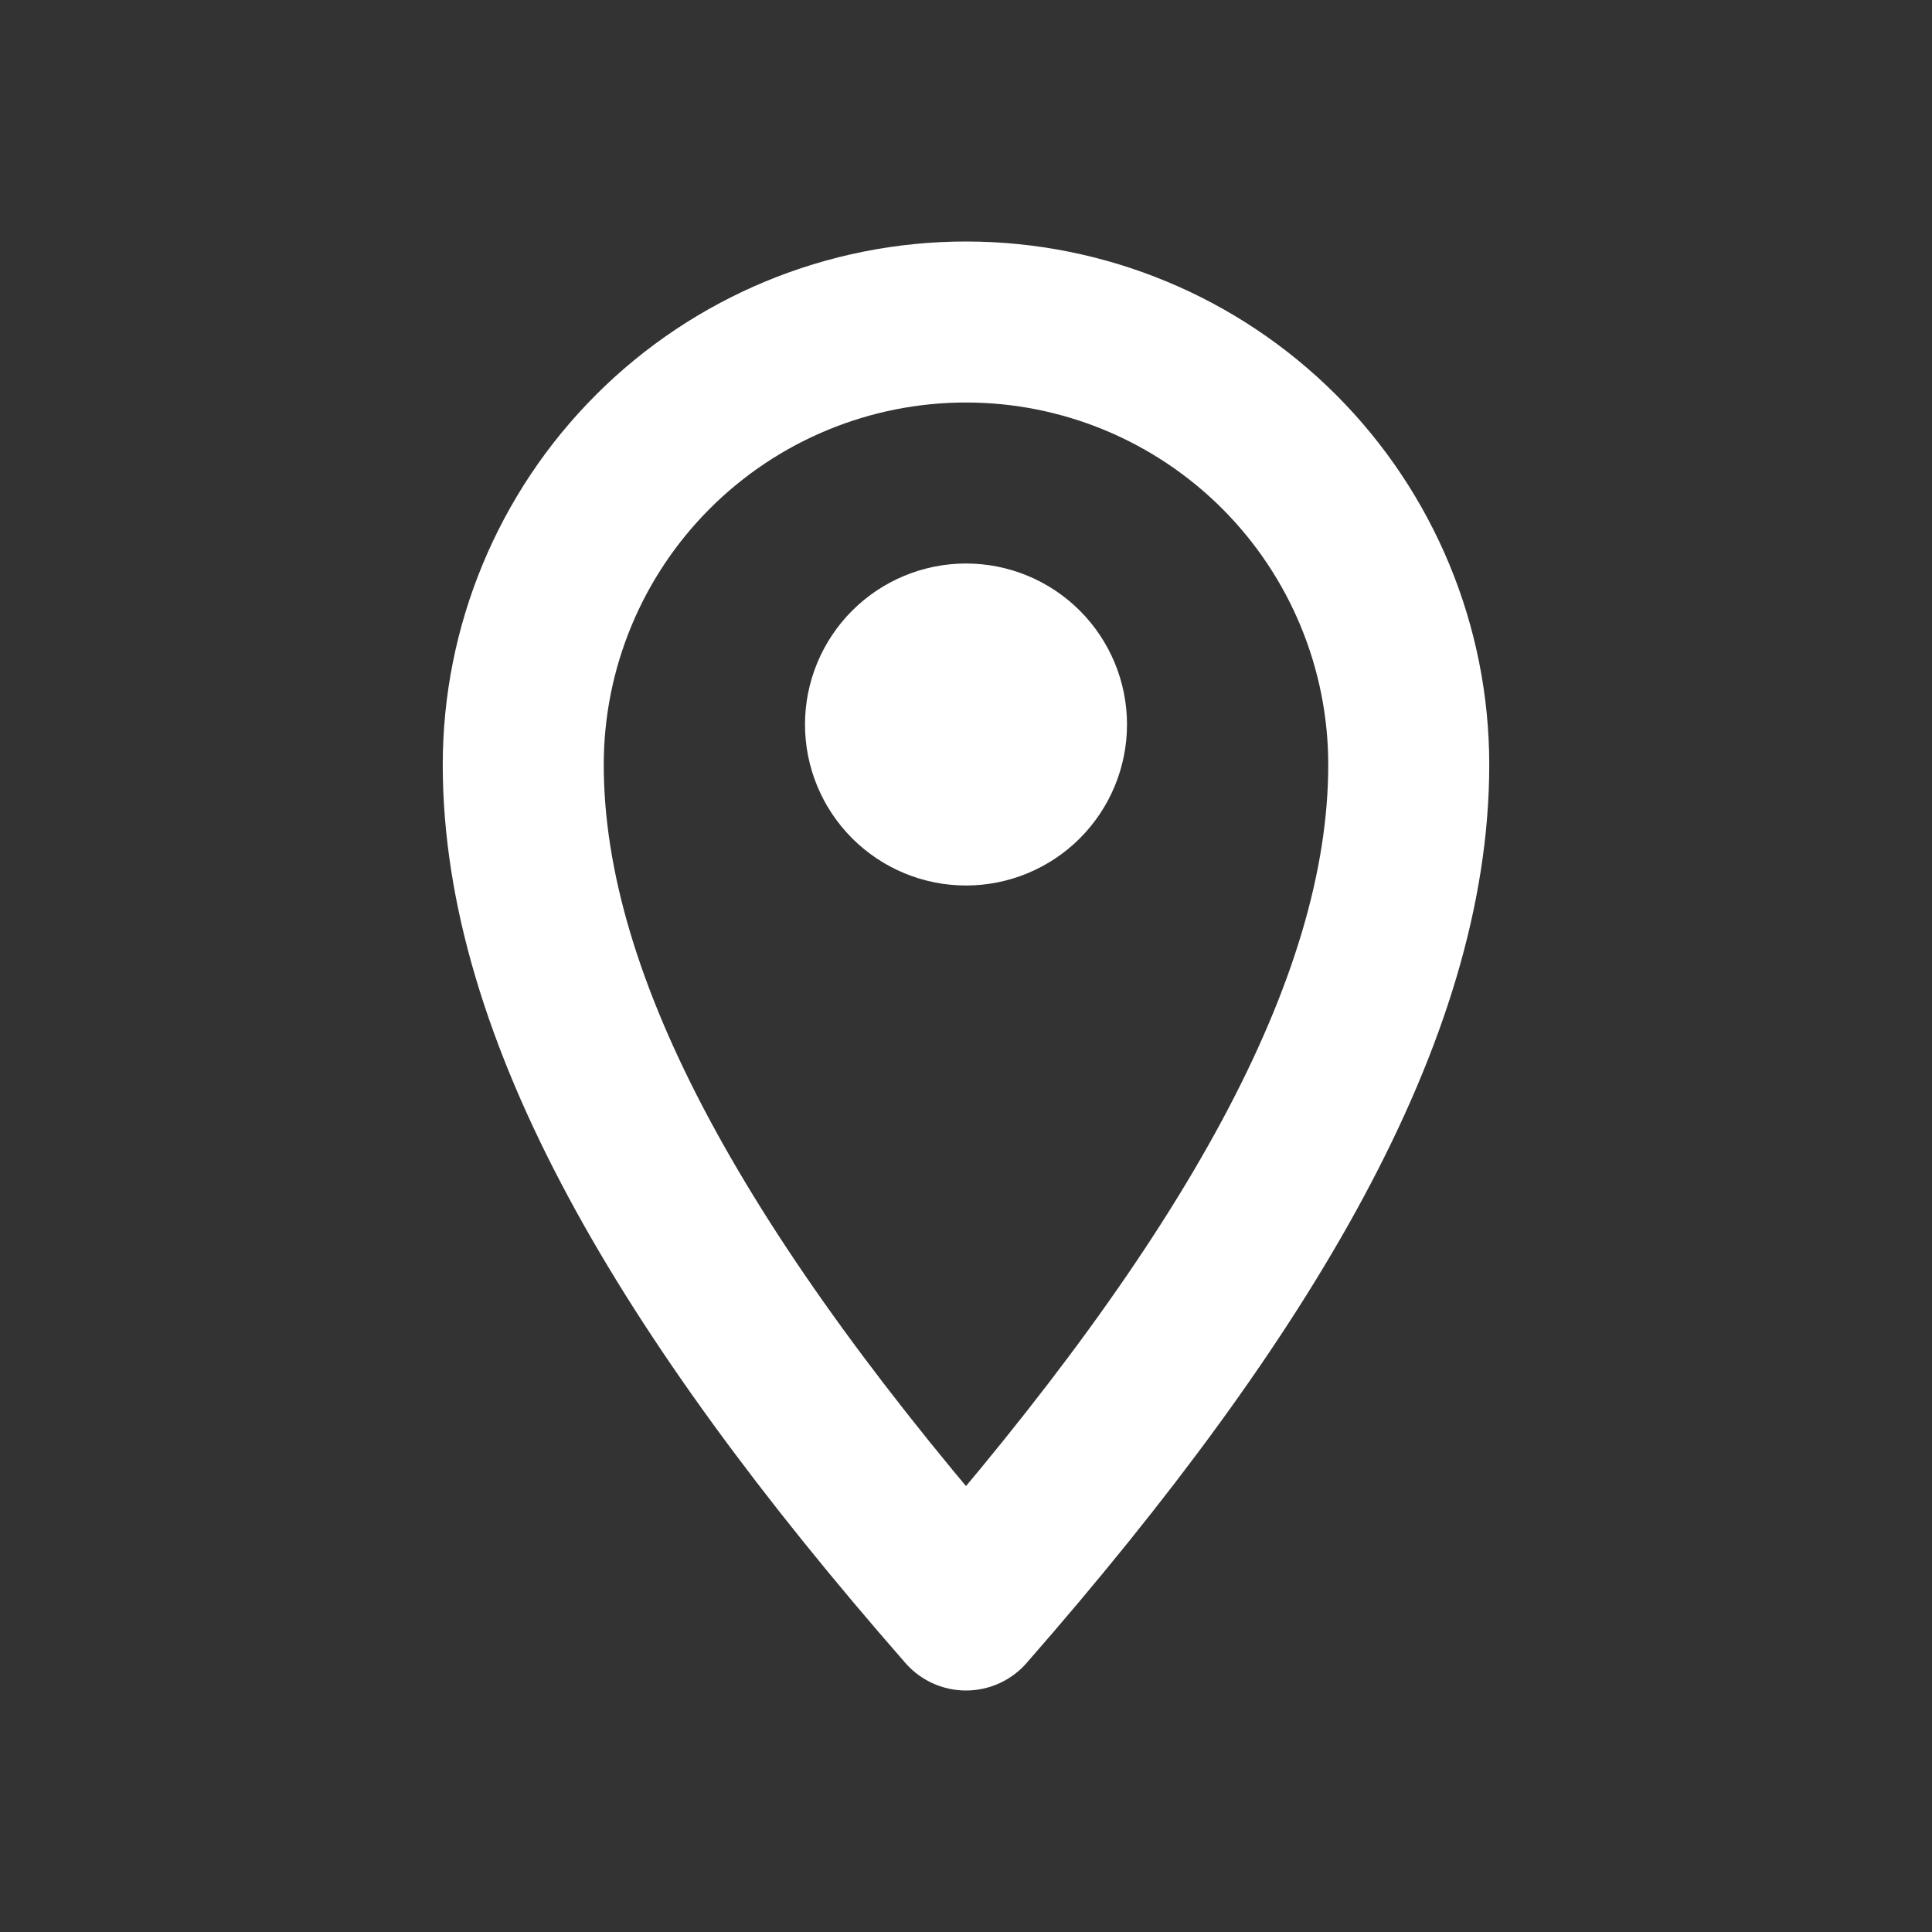
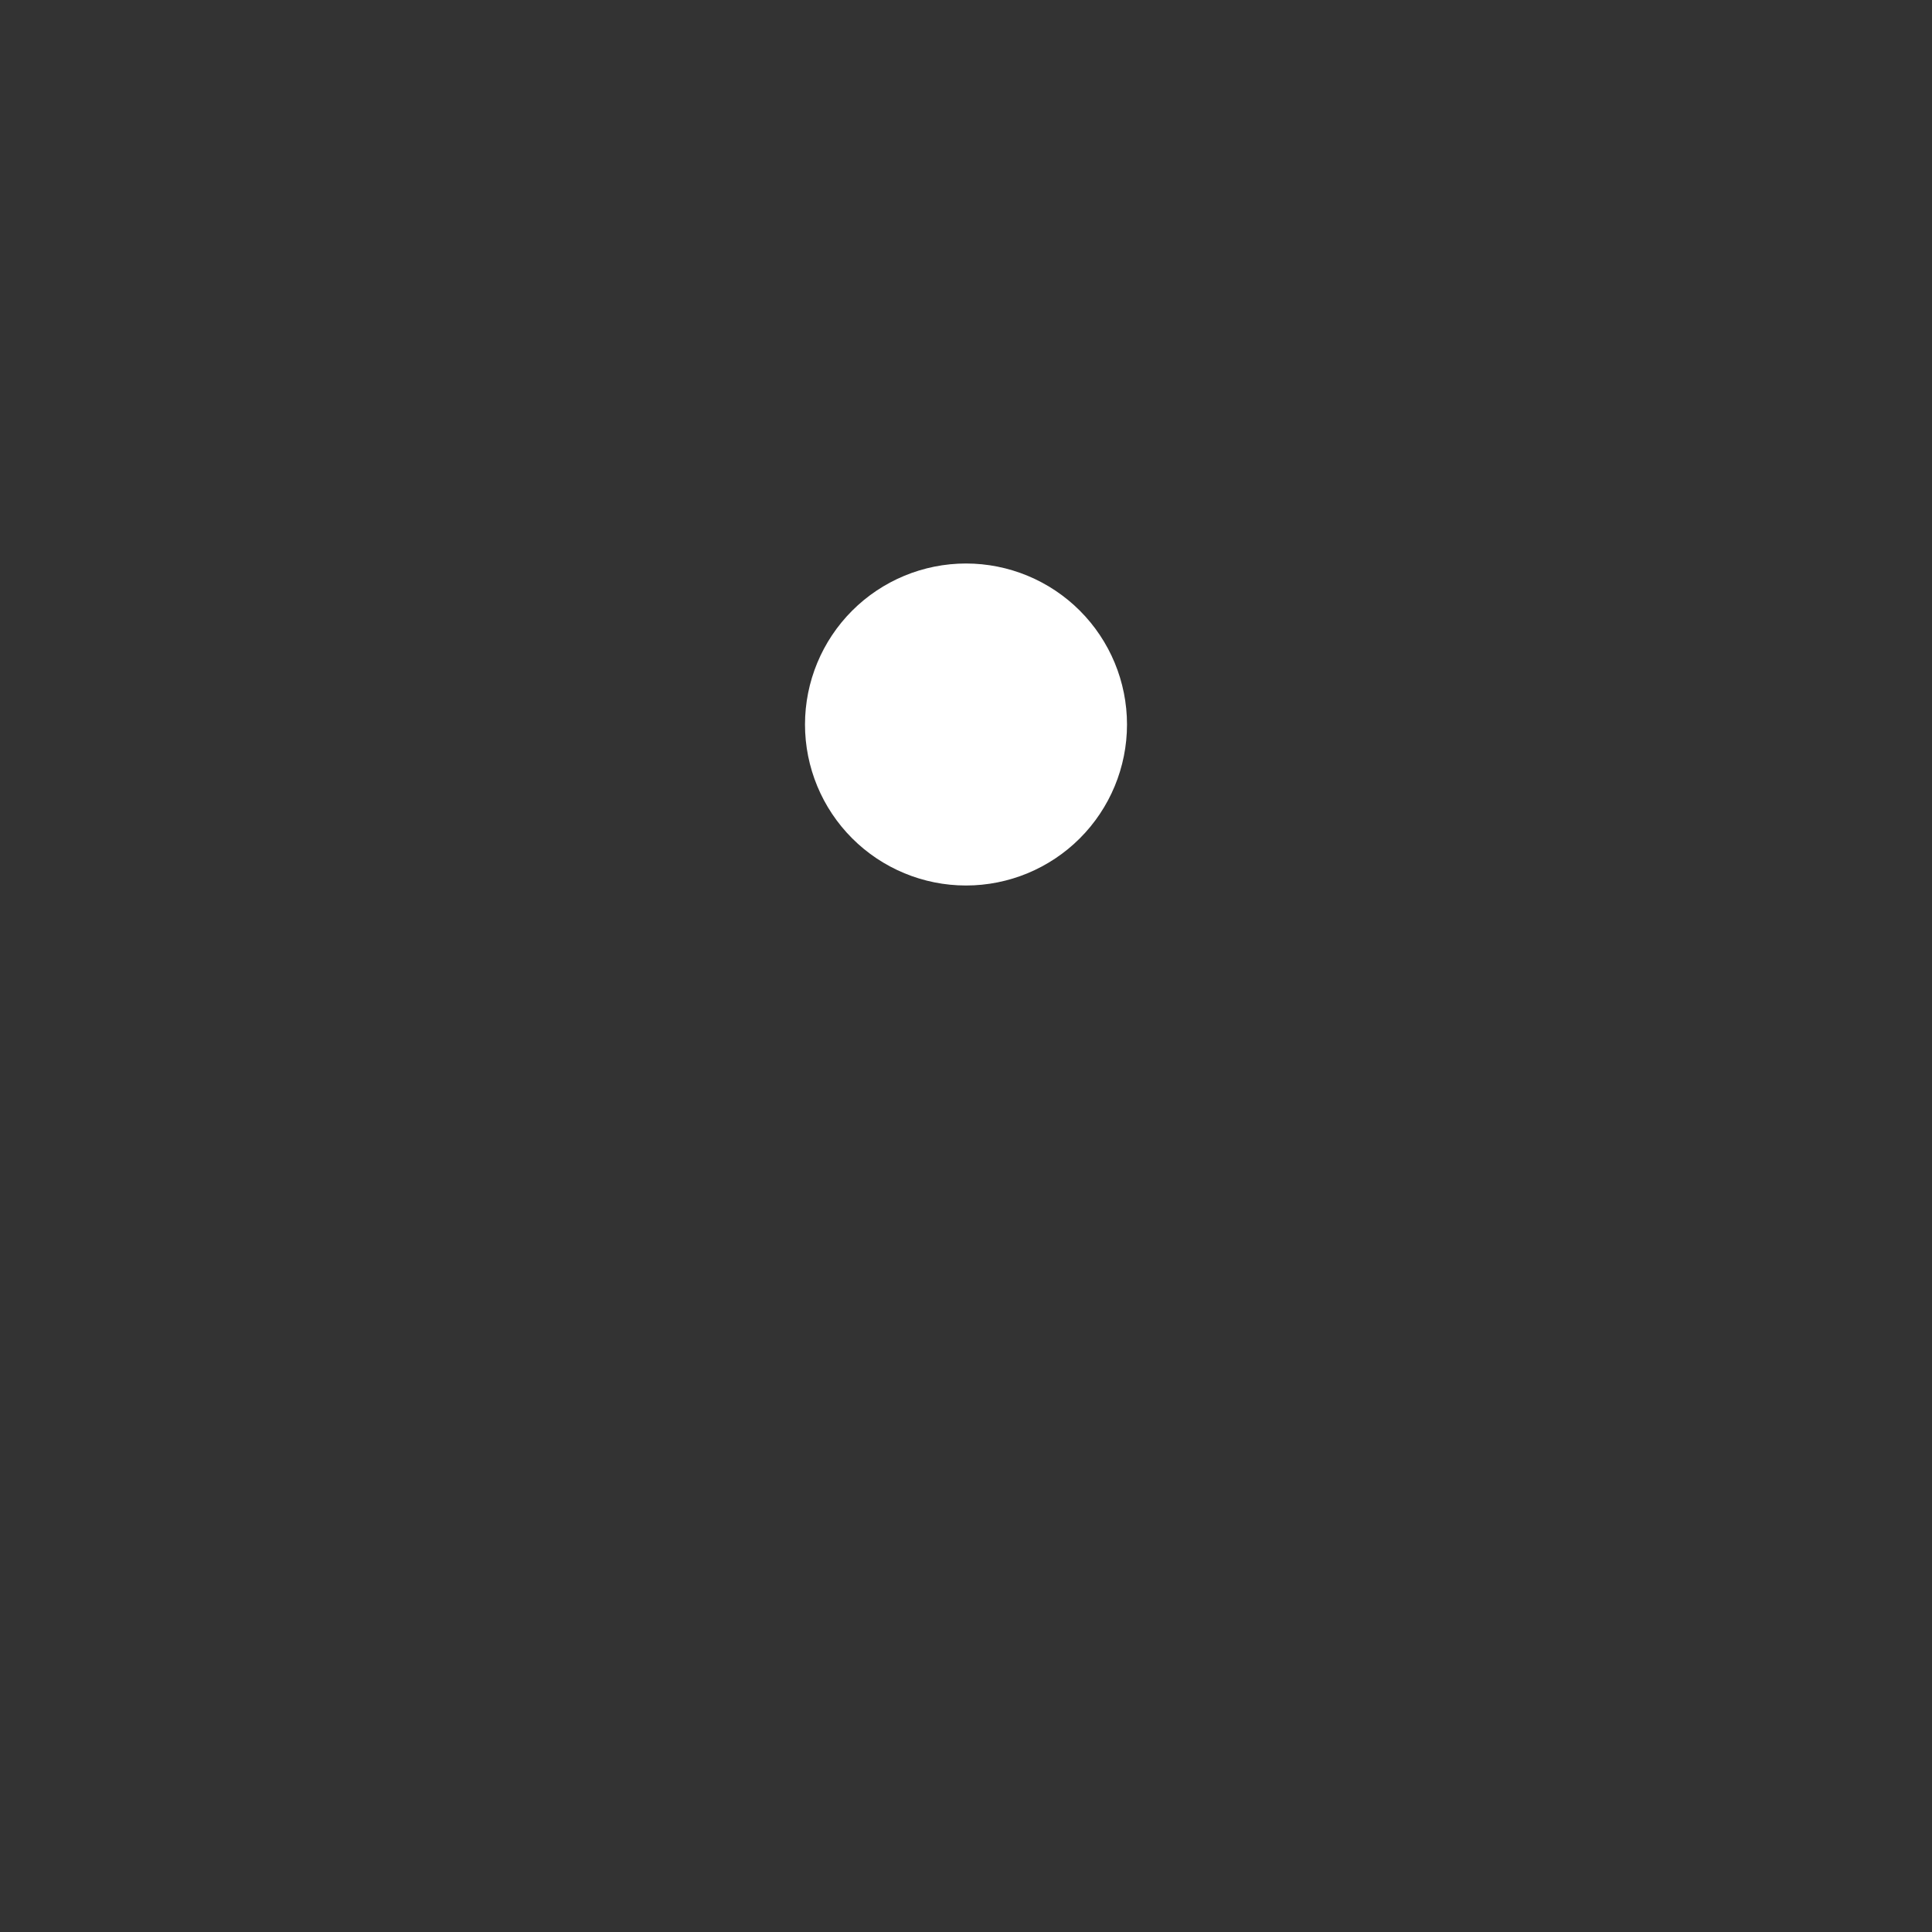
<svg xmlns="http://www.w3.org/2000/svg" width="48" height="48" viewBox="0 0 48 48" fill="none">
  <rect x="0" y="0" width="48" height="48" fill="#333333" stroke="none" />
  <path d="M26 18C26 18.53 25.789 19.039 25.414 19.414C25.039 19.789 24.53 20 24 20C23.47 20 22.961 19.789 22.586 19.414C22.211 19.039 22 18.53 22 18C22 17.47 22.211 16.961 22.586 16.586C22.961 16.211 23.47 16 24 16C24.53 16 25.039 16.211 25.414 16.586C25.789 16.961 26 17.47 26 18Z" stroke="white" stroke-width="4" stroke-linejoin="round" />
-   <path d="M35 19C35 25.076 31 32 24 40C17 32 13 25.076 13 19C13 16.083 14.159 13.285 16.222 11.222C18.285 9.159 21.083 8 24 8C26.917 8 29.715 9.159 31.778 11.222C33.841 13.285 35 16.083 35 19Z" stroke="white" stroke-width="4" stroke-linejoin="round" />
</svg>